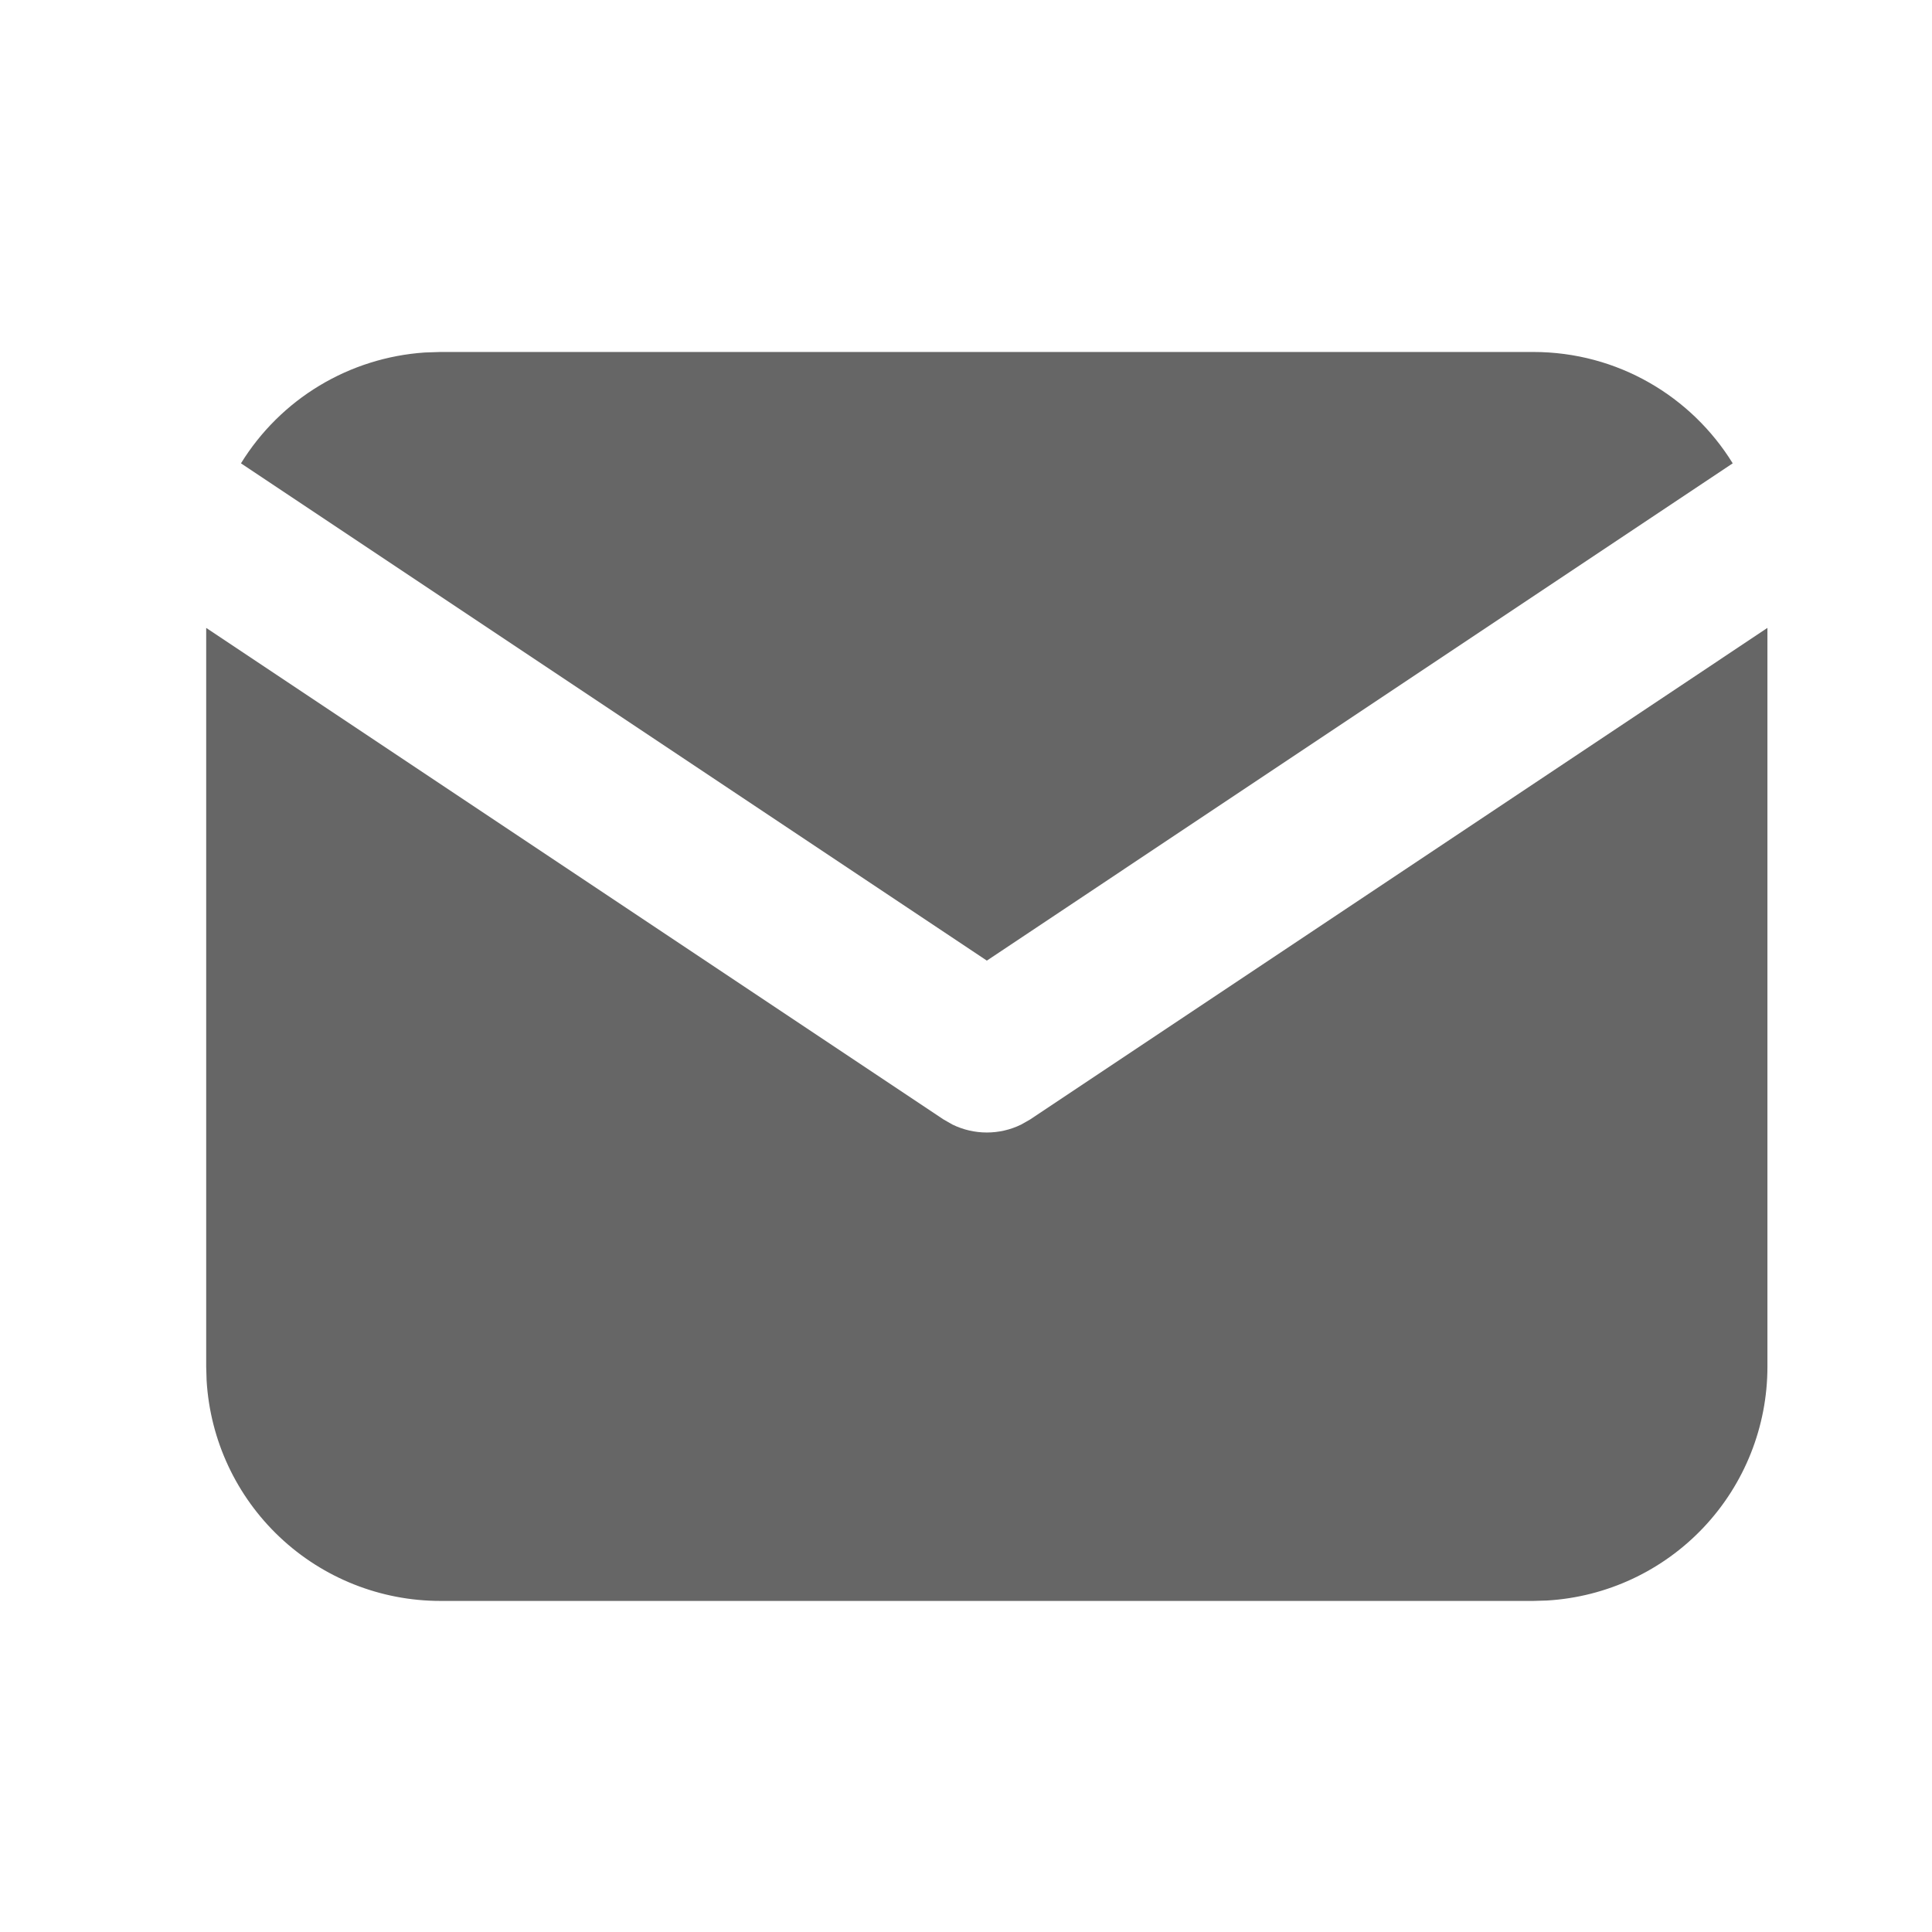
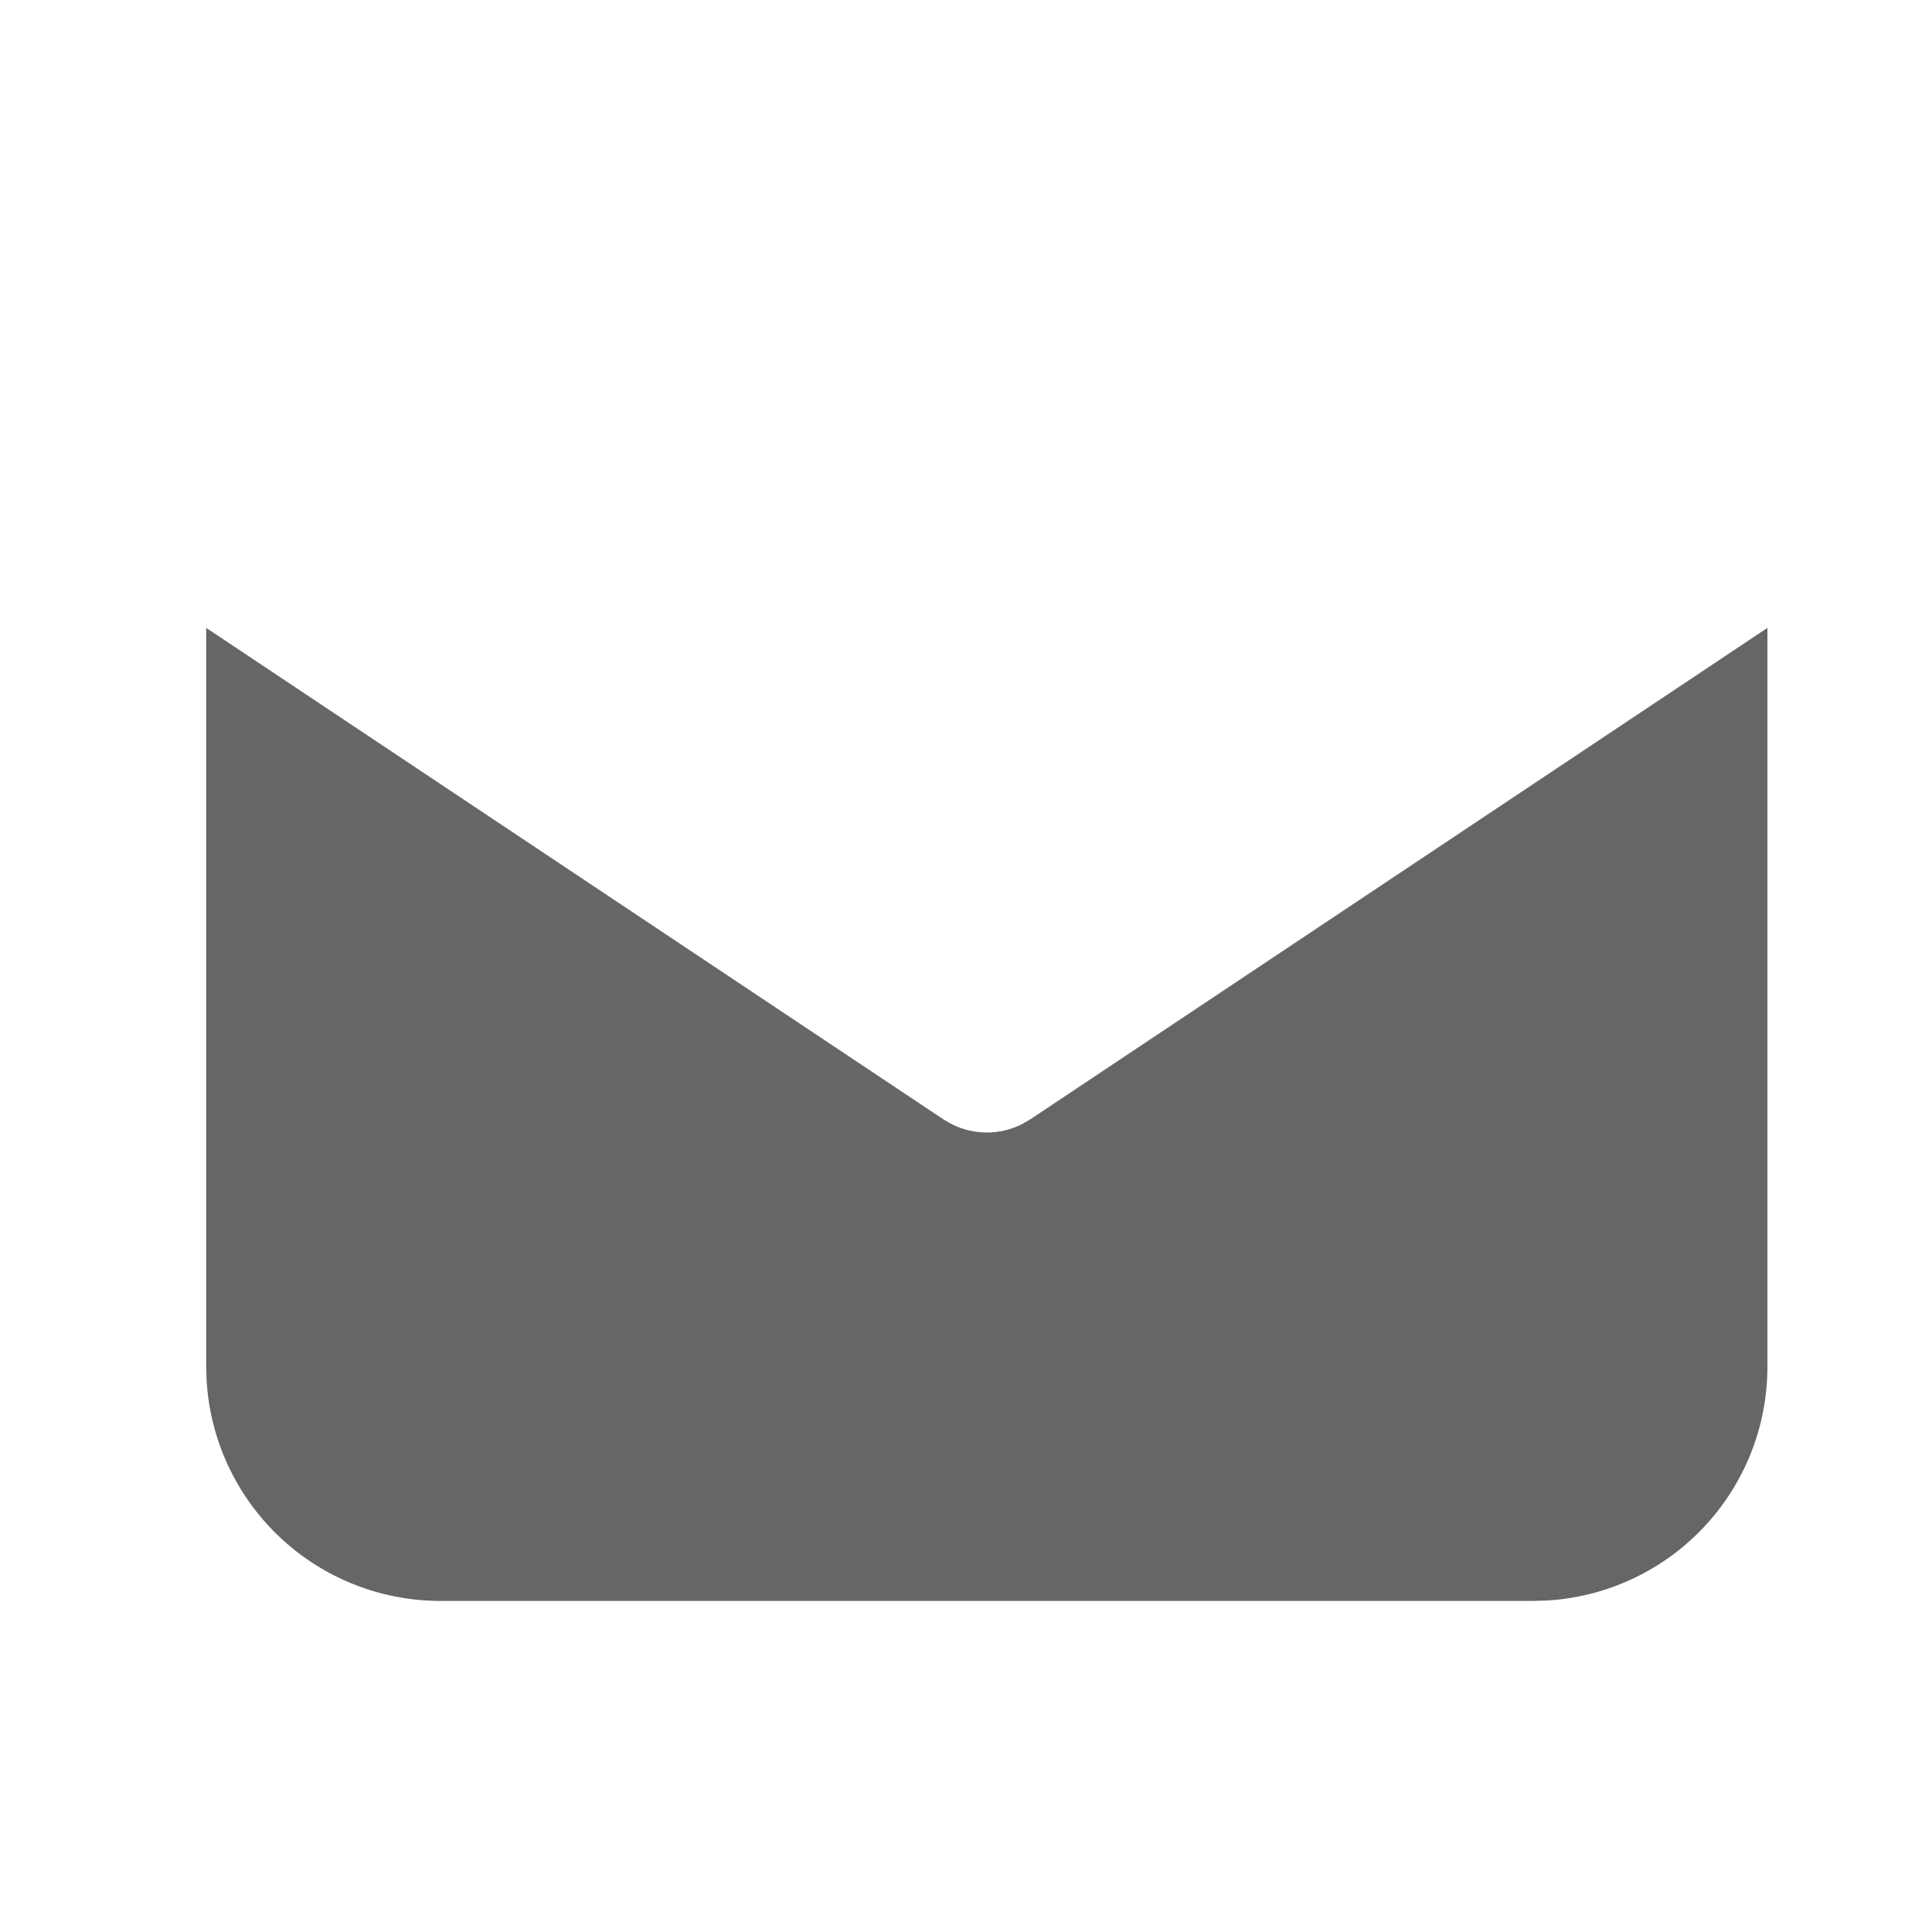
<svg xmlns="http://www.w3.org/2000/svg" width="33" height="33" viewBox="0 0 33 33" fill="none">
  <path d="M30.189 10.725V23.345C30.189 24.365 29.799 25.347 29.099 26.089C28.399 26.831 27.442 27.278 26.424 27.338L26.189 27.345H7.522C6.502 27.345 5.52 26.955 4.778 26.255C4.036 25.555 3.589 24.598 3.529 23.579L3.522 23.345V10.725L16.116 19.121L16.27 19.209C16.453 19.298 16.653 19.344 16.856 19.344C17.059 19.344 17.259 19.298 17.441 19.209L17.596 19.121L30.189 10.725Z" fill="#666666" />
-   <path d="M26.189 6.012C27.63 6.012 28.892 6.772 29.596 7.914L16.856 16.408L4.116 7.914C4.451 7.371 4.91 6.916 5.456 6.587C6.002 6.258 6.619 6.064 7.255 6.021L7.523 6.012H26.189Z" fill="#666666" />
</svg>